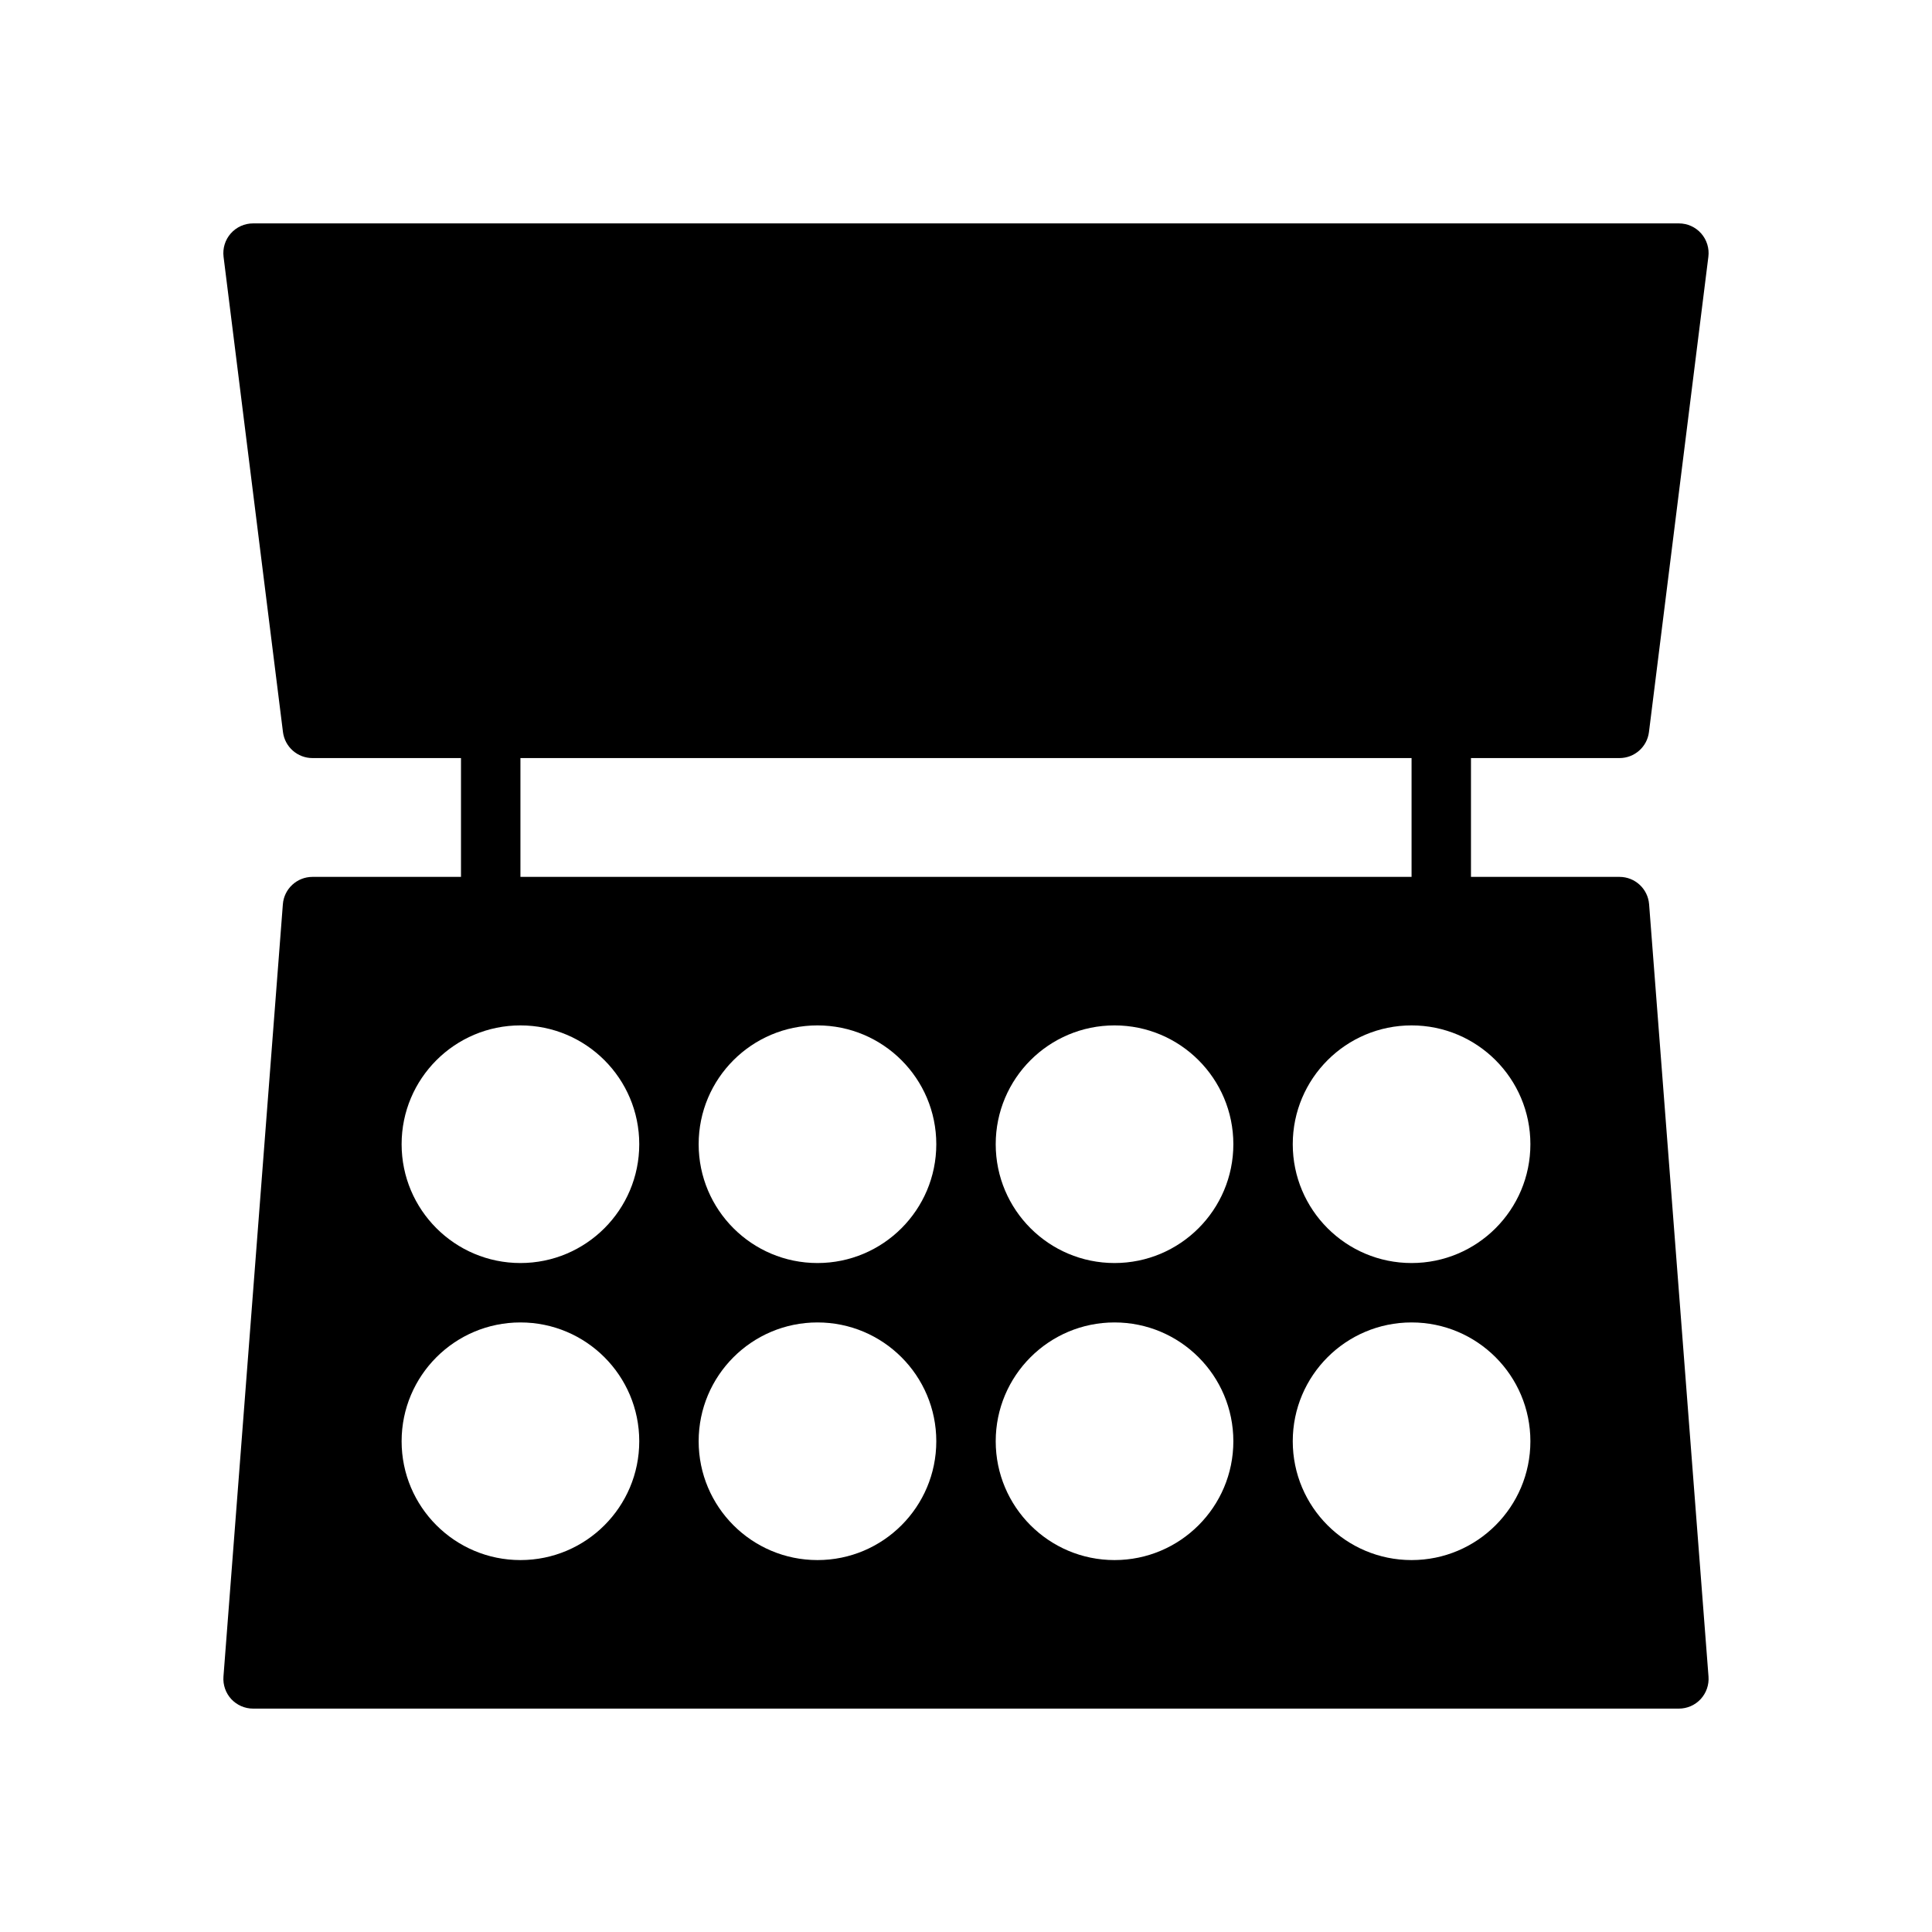
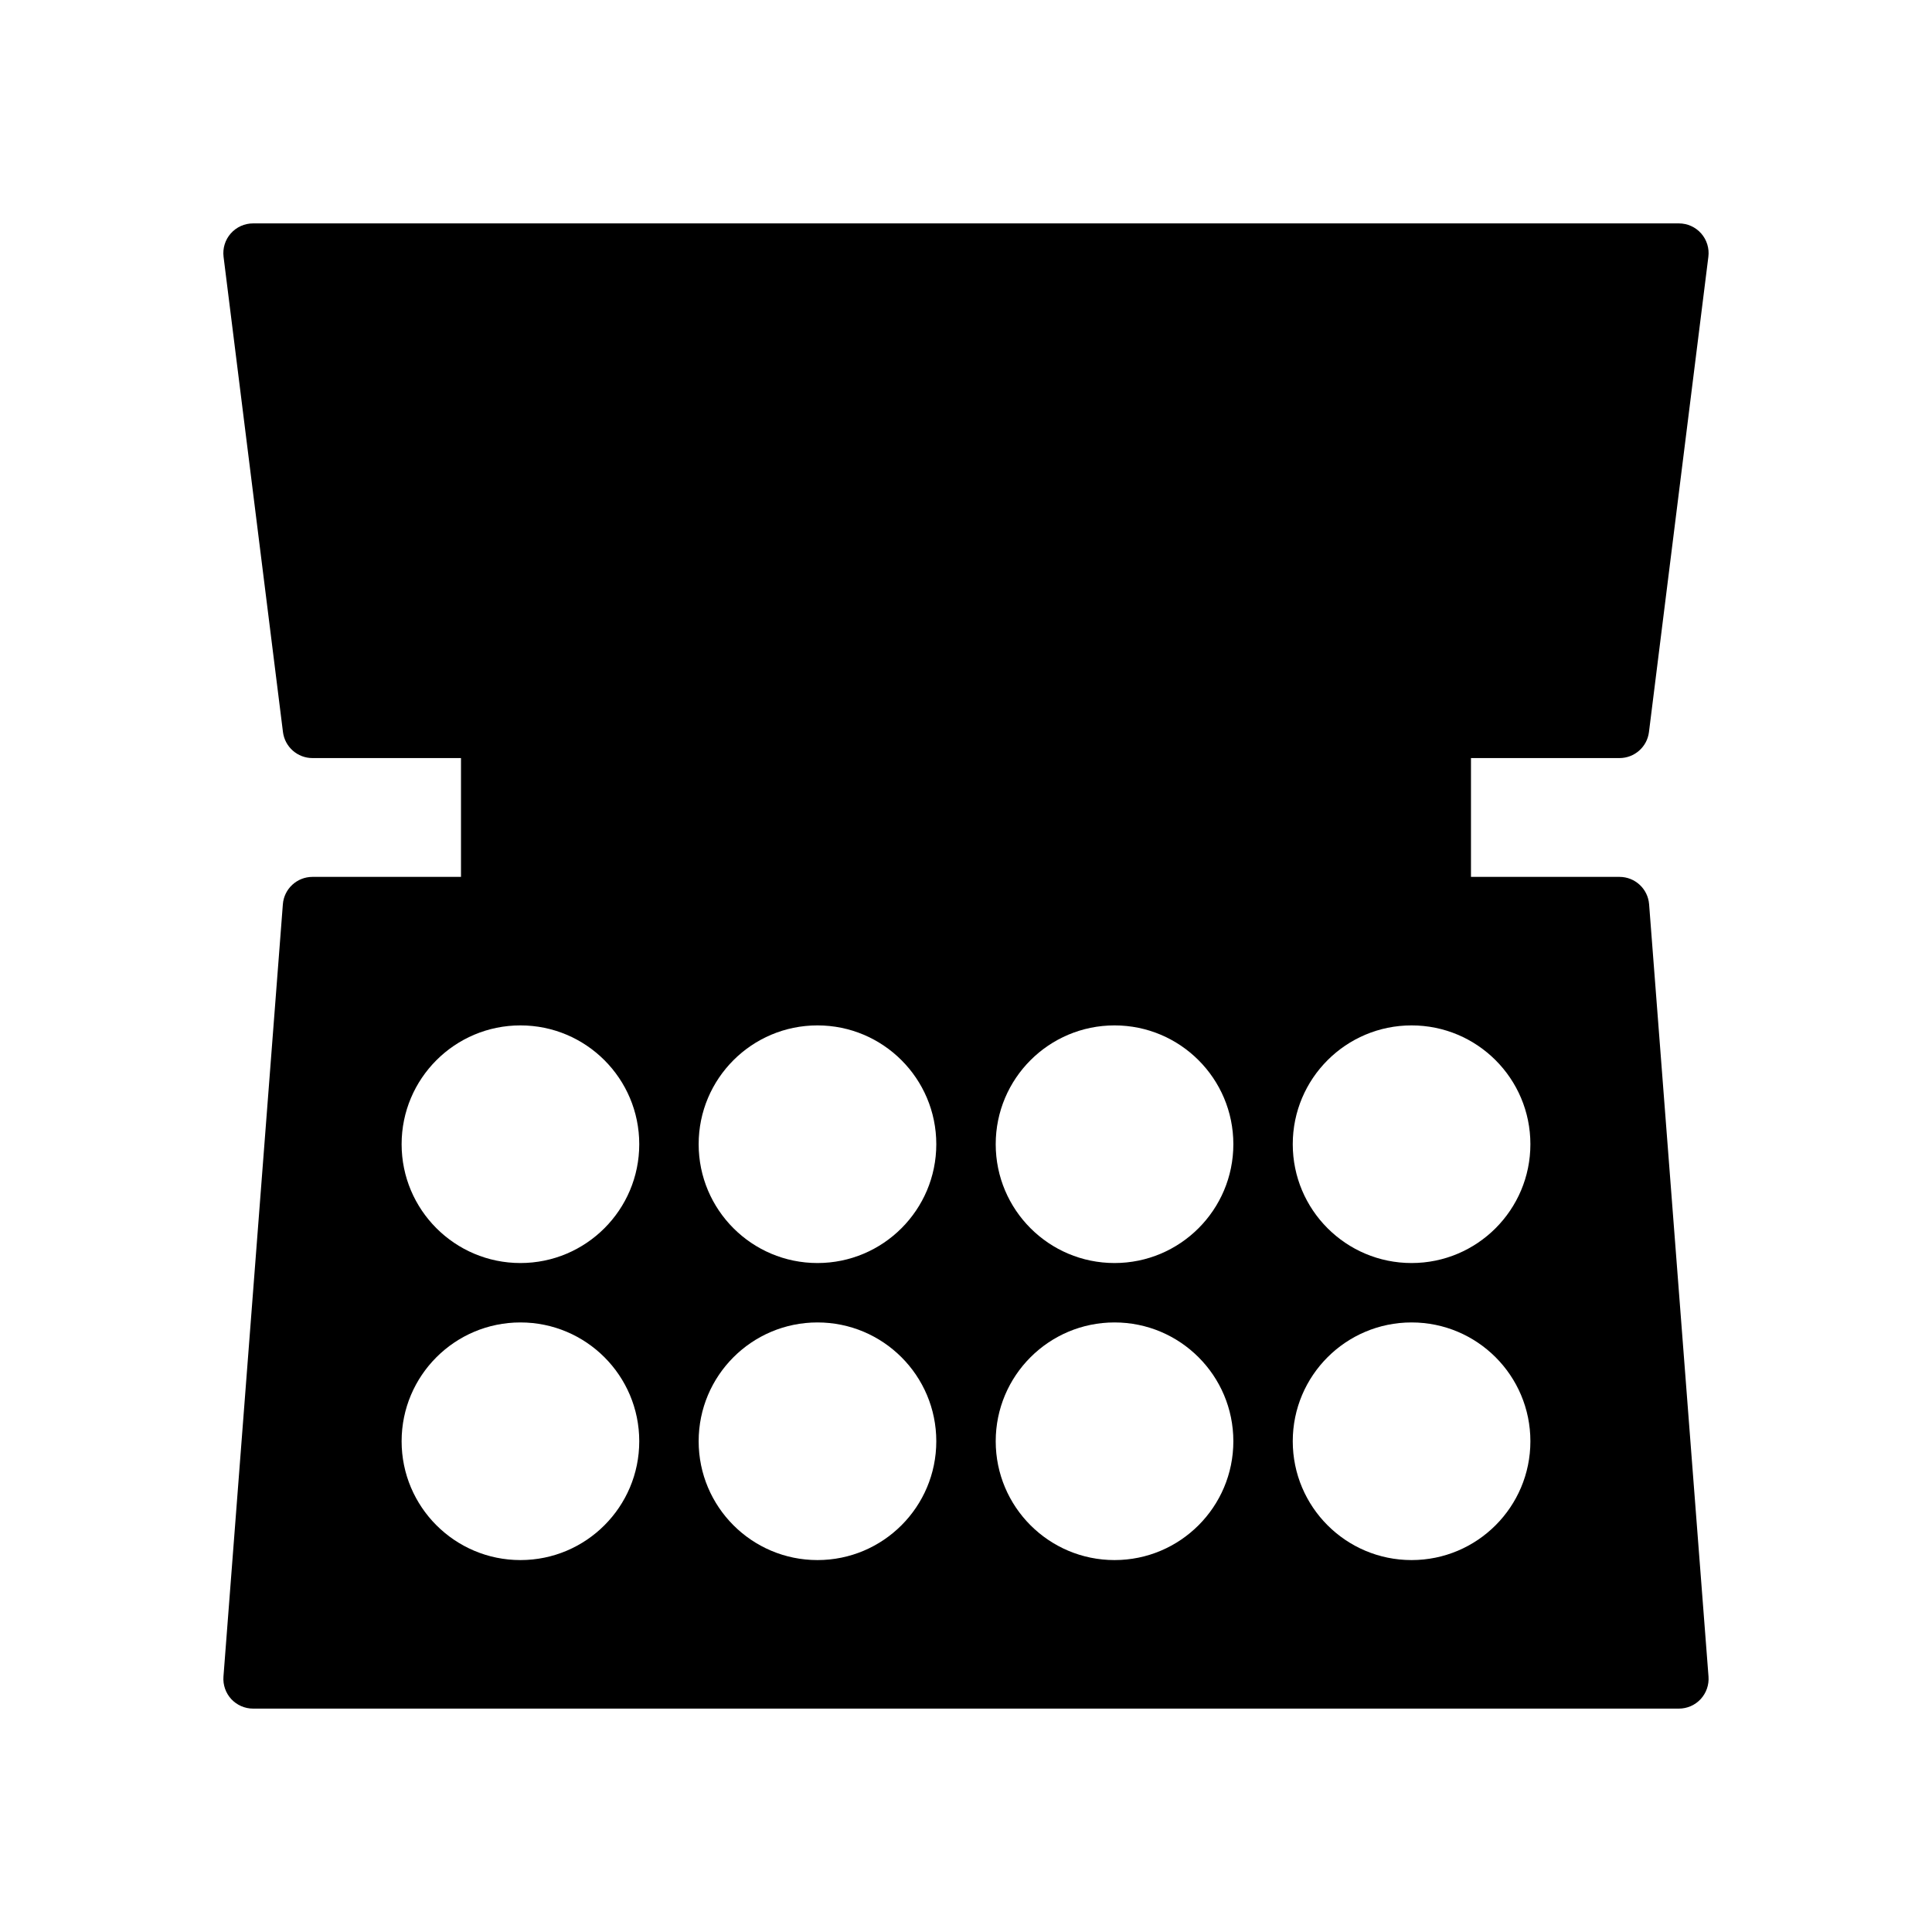
<svg xmlns="http://www.w3.org/2000/svg" fill="#000000" width="800px" height="800px" version="1.1" viewBox="144 144 512 512">
-   <path d="m581.03 383.65c-0.316-4.102-3.738-7.266-7.848-7.266h-39.359v-31.488h39.359c3.969 0 7.32-2.953 7.809-6.894l15.742-125.95c0.285-2.242-0.418-4.496-1.906-6.188-1.492-1.691-3.641-2.66-5.902-2.66h-377.86c-2.258 0-4.41 0.969-5.906 2.66-1.496 1.691-2.188 3.945-1.914 6.188l15.742 125.95c0.5 3.941 3.856 6.894 7.82 6.894h39.359v31.488h-39.359c-4.109 0-7.535 3.164-7.848 7.266l-15.742 204.67c-0.164 2.188 0.582 4.344 2.07 5.961 1.496 1.605 3.59 2.519 5.777 2.519h377.86c2.188 0 4.289-0.914 5.769-2.519 1.488-1.613 2.242-3.769 2.078-5.961zm-299.11-38.754h236.16v31.488h-236.16zm0 212.54c-17.383 0-31.488-14.105-31.488-31.488 0-17.391 14.105-31.488 31.488-31.488 17.391 0 31.488 14.098 31.488 31.488 0 17.383-14.098 31.488-31.488 31.488zm0-78.719c-17.383 0-31.488-14.105-31.488-31.488 0-17.391 14.105-31.488 31.488-31.488 17.383 0 31.488 14.098 31.488 31.488 0 17.383-14.105 31.488-31.488 31.488zm78.719 78.719c-17.391 0-31.488-14.105-31.488-31.488 0-17.391 14.098-31.488 31.488-31.488s31.488 14.098 31.488 31.488c0 17.383-14.098 31.488-31.488 31.488zm0-78.719c-17.391 0-31.488-14.105-31.488-31.488 0-17.391 14.098-31.488 31.488-31.488s31.488 14.098 31.488 31.488c0 17.383-14.098 31.488-31.488 31.488zm78.723 78.719c-17.391 0-31.488-14.105-31.488-31.488 0-17.391 14.098-31.488 31.488-31.488s31.488 14.098 31.488 31.488c0 17.383-14.102 31.488-31.488 31.488zm0-78.719c-17.391 0-31.488-14.105-31.488-31.488 0-17.391 14.098-31.488 31.488-31.488s31.488 14.098 31.488 31.488c0 17.383-14.102 31.488-31.488 31.488zm78.719 78.719c-17.391 0-31.488-14.105-31.488-31.488 0-17.391 14.098-31.488 31.488-31.488s31.488 14.098 31.488 31.488c0 17.383-14.098 31.488-31.488 31.488zm0-78.719c-17.391 0-31.488-14.105-31.488-31.488 0-17.391 14.098-31.488 31.488-31.488s31.488 14.098 31.488 31.488c0 17.383-14.098 31.488-31.488 31.488z" />
+   <path d="m581.03 383.65c-0.316-4.102-3.738-7.266-7.848-7.266h-39.359v-31.488h39.359c3.969 0 7.32-2.953 7.809-6.894l15.742-125.95c0.285-2.242-0.418-4.496-1.906-6.188-1.492-1.691-3.641-2.66-5.902-2.66h-377.86c-2.258 0-4.41 0.969-5.906 2.66-1.496 1.691-2.188 3.945-1.914 6.188l15.742 125.95c0.5 3.941 3.856 6.894 7.82 6.894h39.359v31.488h-39.359c-4.109 0-7.535 3.164-7.848 7.266l-15.742 204.67c-0.164 2.188 0.582 4.344 2.07 5.961 1.496 1.605 3.59 2.519 5.777 2.519h377.86c2.188 0 4.289-0.914 5.769-2.519 1.488-1.613 2.242-3.769 2.078-5.961zm-299.11-38.754h236.16h-236.16zm0 212.54c-17.383 0-31.488-14.105-31.488-31.488 0-17.391 14.105-31.488 31.488-31.488 17.391 0 31.488 14.098 31.488 31.488 0 17.383-14.098 31.488-31.488 31.488zm0-78.719c-17.383 0-31.488-14.105-31.488-31.488 0-17.391 14.105-31.488 31.488-31.488 17.383 0 31.488 14.098 31.488 31.488 0 17.383-14.105 31.488-31.488 31.488zm78.719 78.719c-17.391 0-31.488-14.105-31.488-31.488 0-17.391 14.098-31.488 31.488-31.488s31.488 14.098 31.488 31.488c0 17.383-14.098 31.488-31.488 31.488zm0-78.719c-17.391 0-31.488-14.105-31.488-31.488 0-17.391 14.098-31.488 31.488-31.488s31.488 14.098 31.488 31.488c0 17.383-14.098 31.488-31.488 31.488zm78.723 78.719c-17.391 0-31.488-14.105-31.488-31.488 0-17.391 14.098-31.488 31.488-31.488s31.488 14.098 31.488 31.488c0 17.383-14.102 31.488-31.488 31.488zm0-78.719c-17.391 0-31.488-14.105-31.488-31.488 0-17.391 14.098-31.488 31.488-31.488s31.488 14.098 31.488 31.488c0 17.383-14.102 31.488-31.488 31.488zm78.719 78.719c-17.391 0-31.488-14.105-31.488-31.488 0-17.391 14.098-31.488 31.488-31.488s31.488 14.098 31.488 31.488c0 17.383-14.098 31.488-31.488 31.488zm0-78.719c-17.391 0-31.488-14.105-31.488-31.488 0-17.391 14.098-31.488 31.488-31.488s31.488 14.098 31.488 31.488c0 17.383-14.098 31.488-31.488 31.488z" />
</svg>